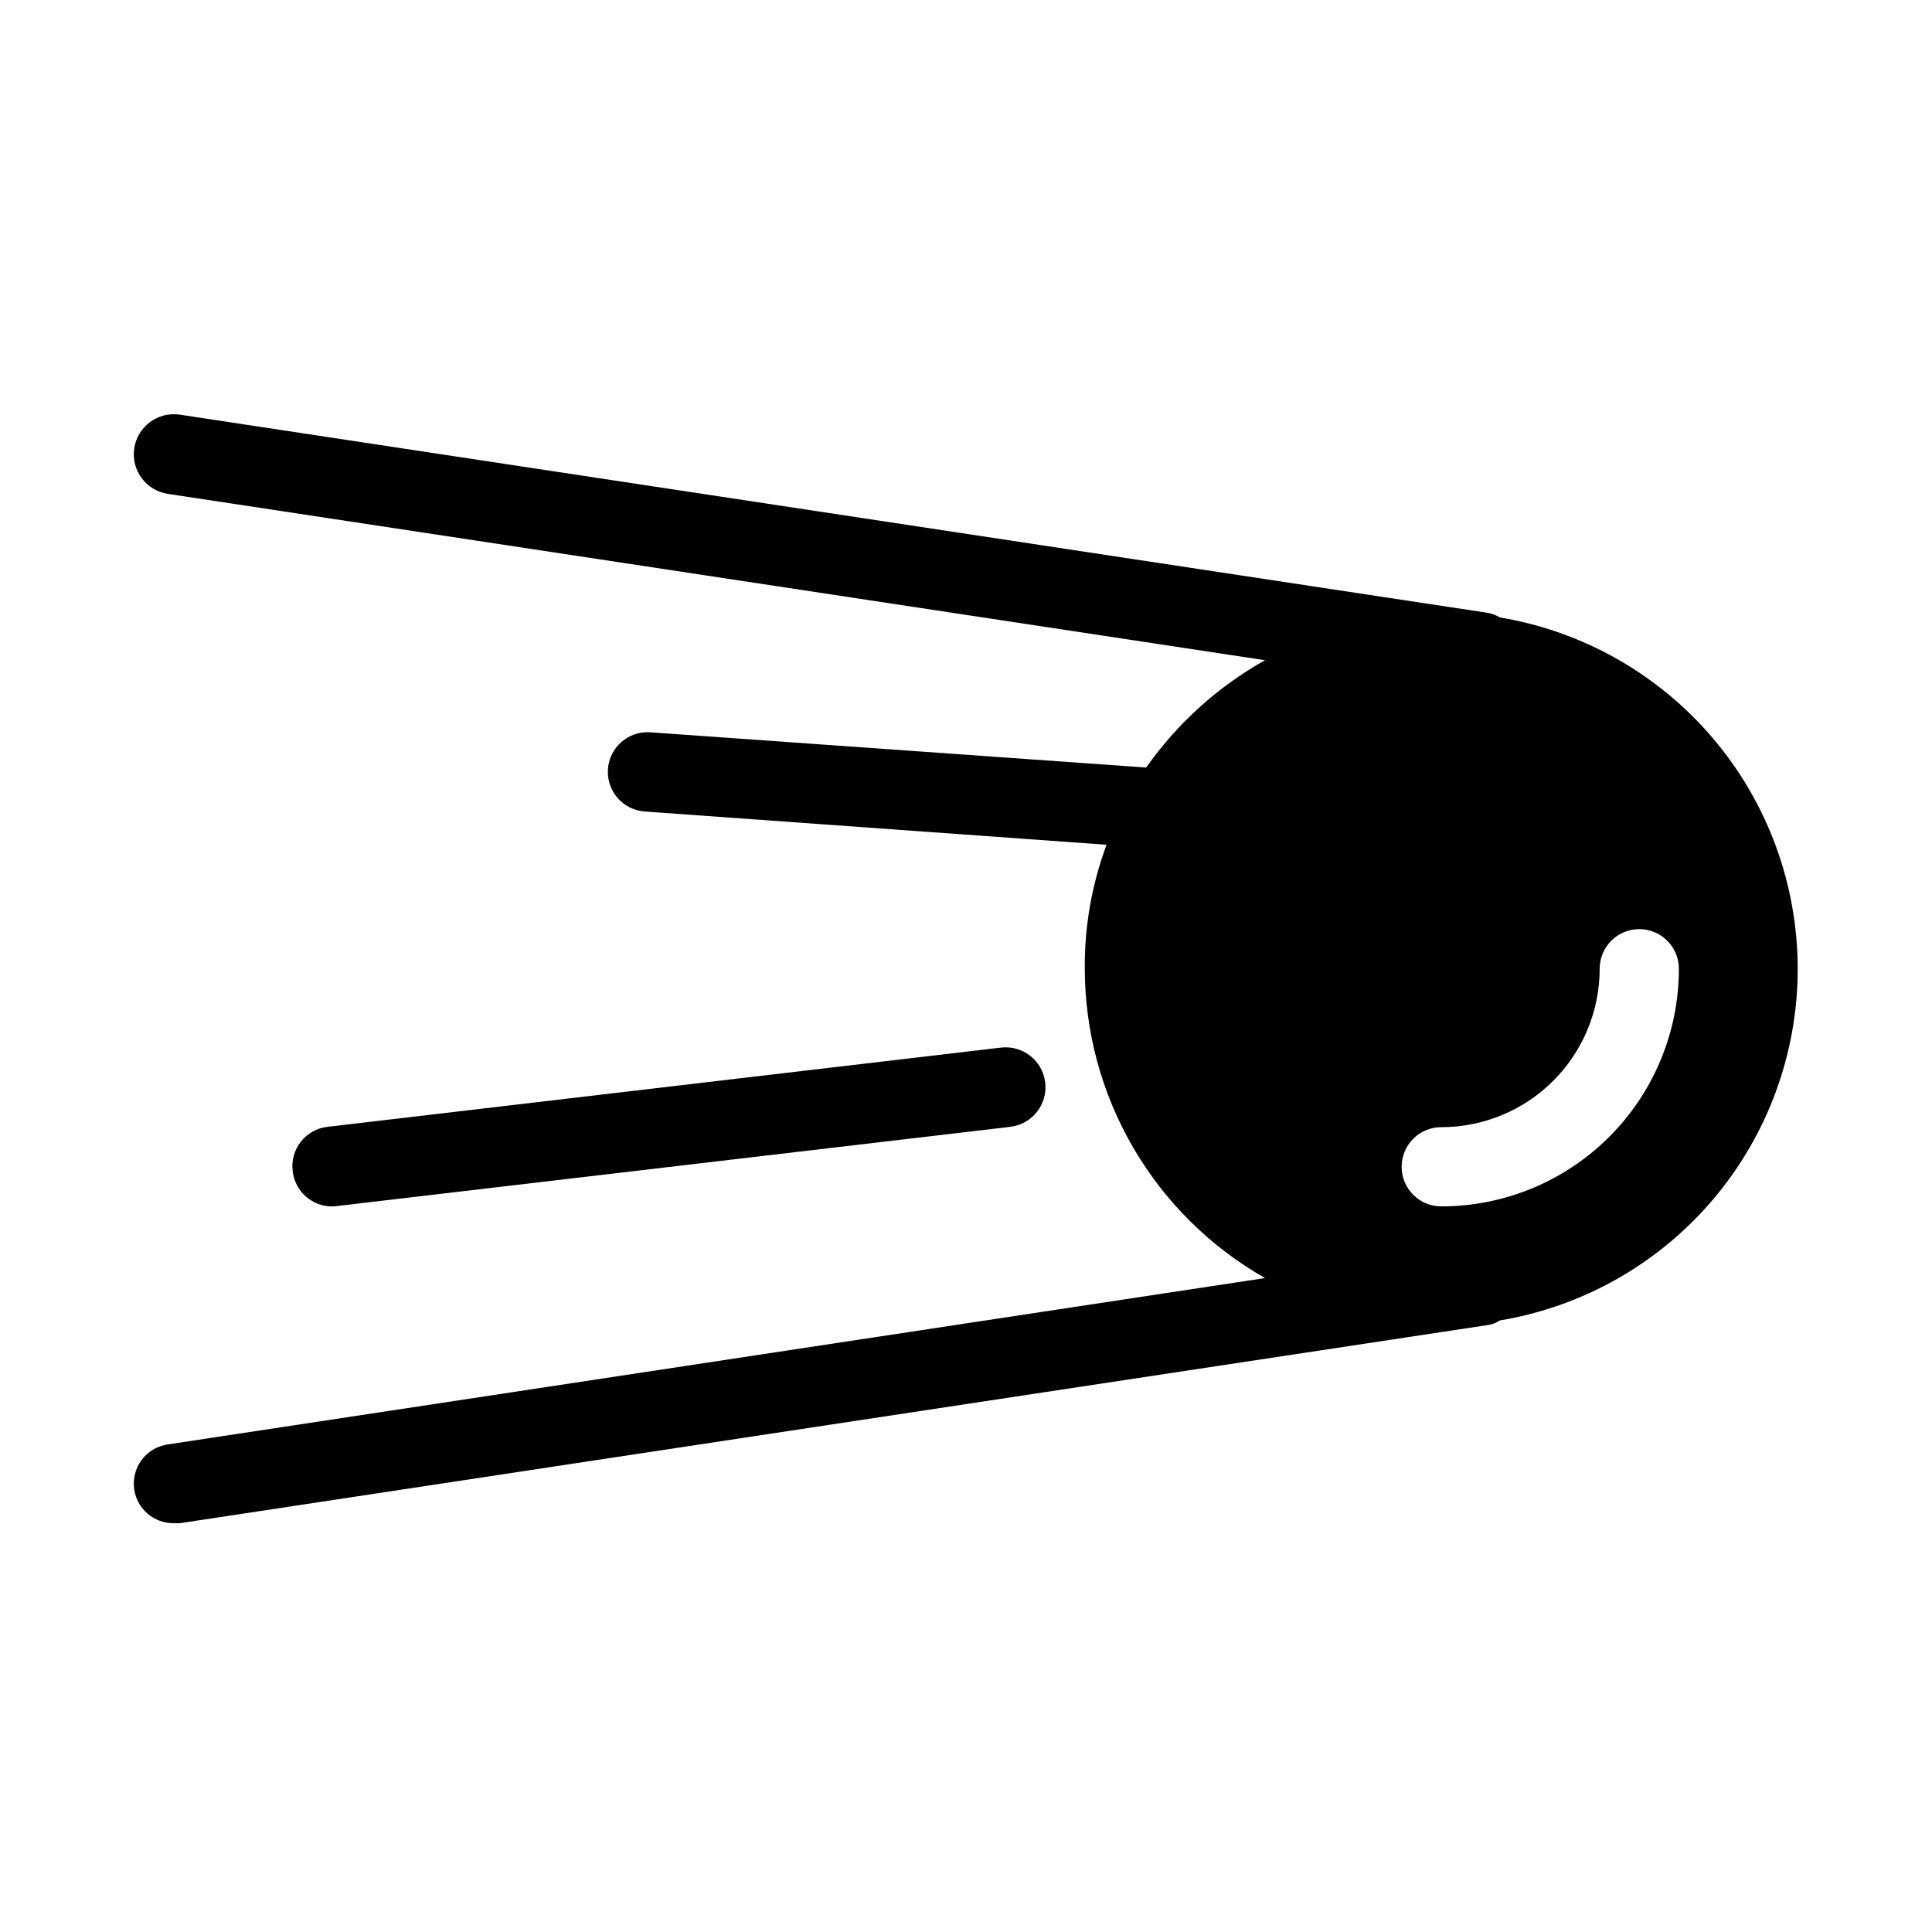
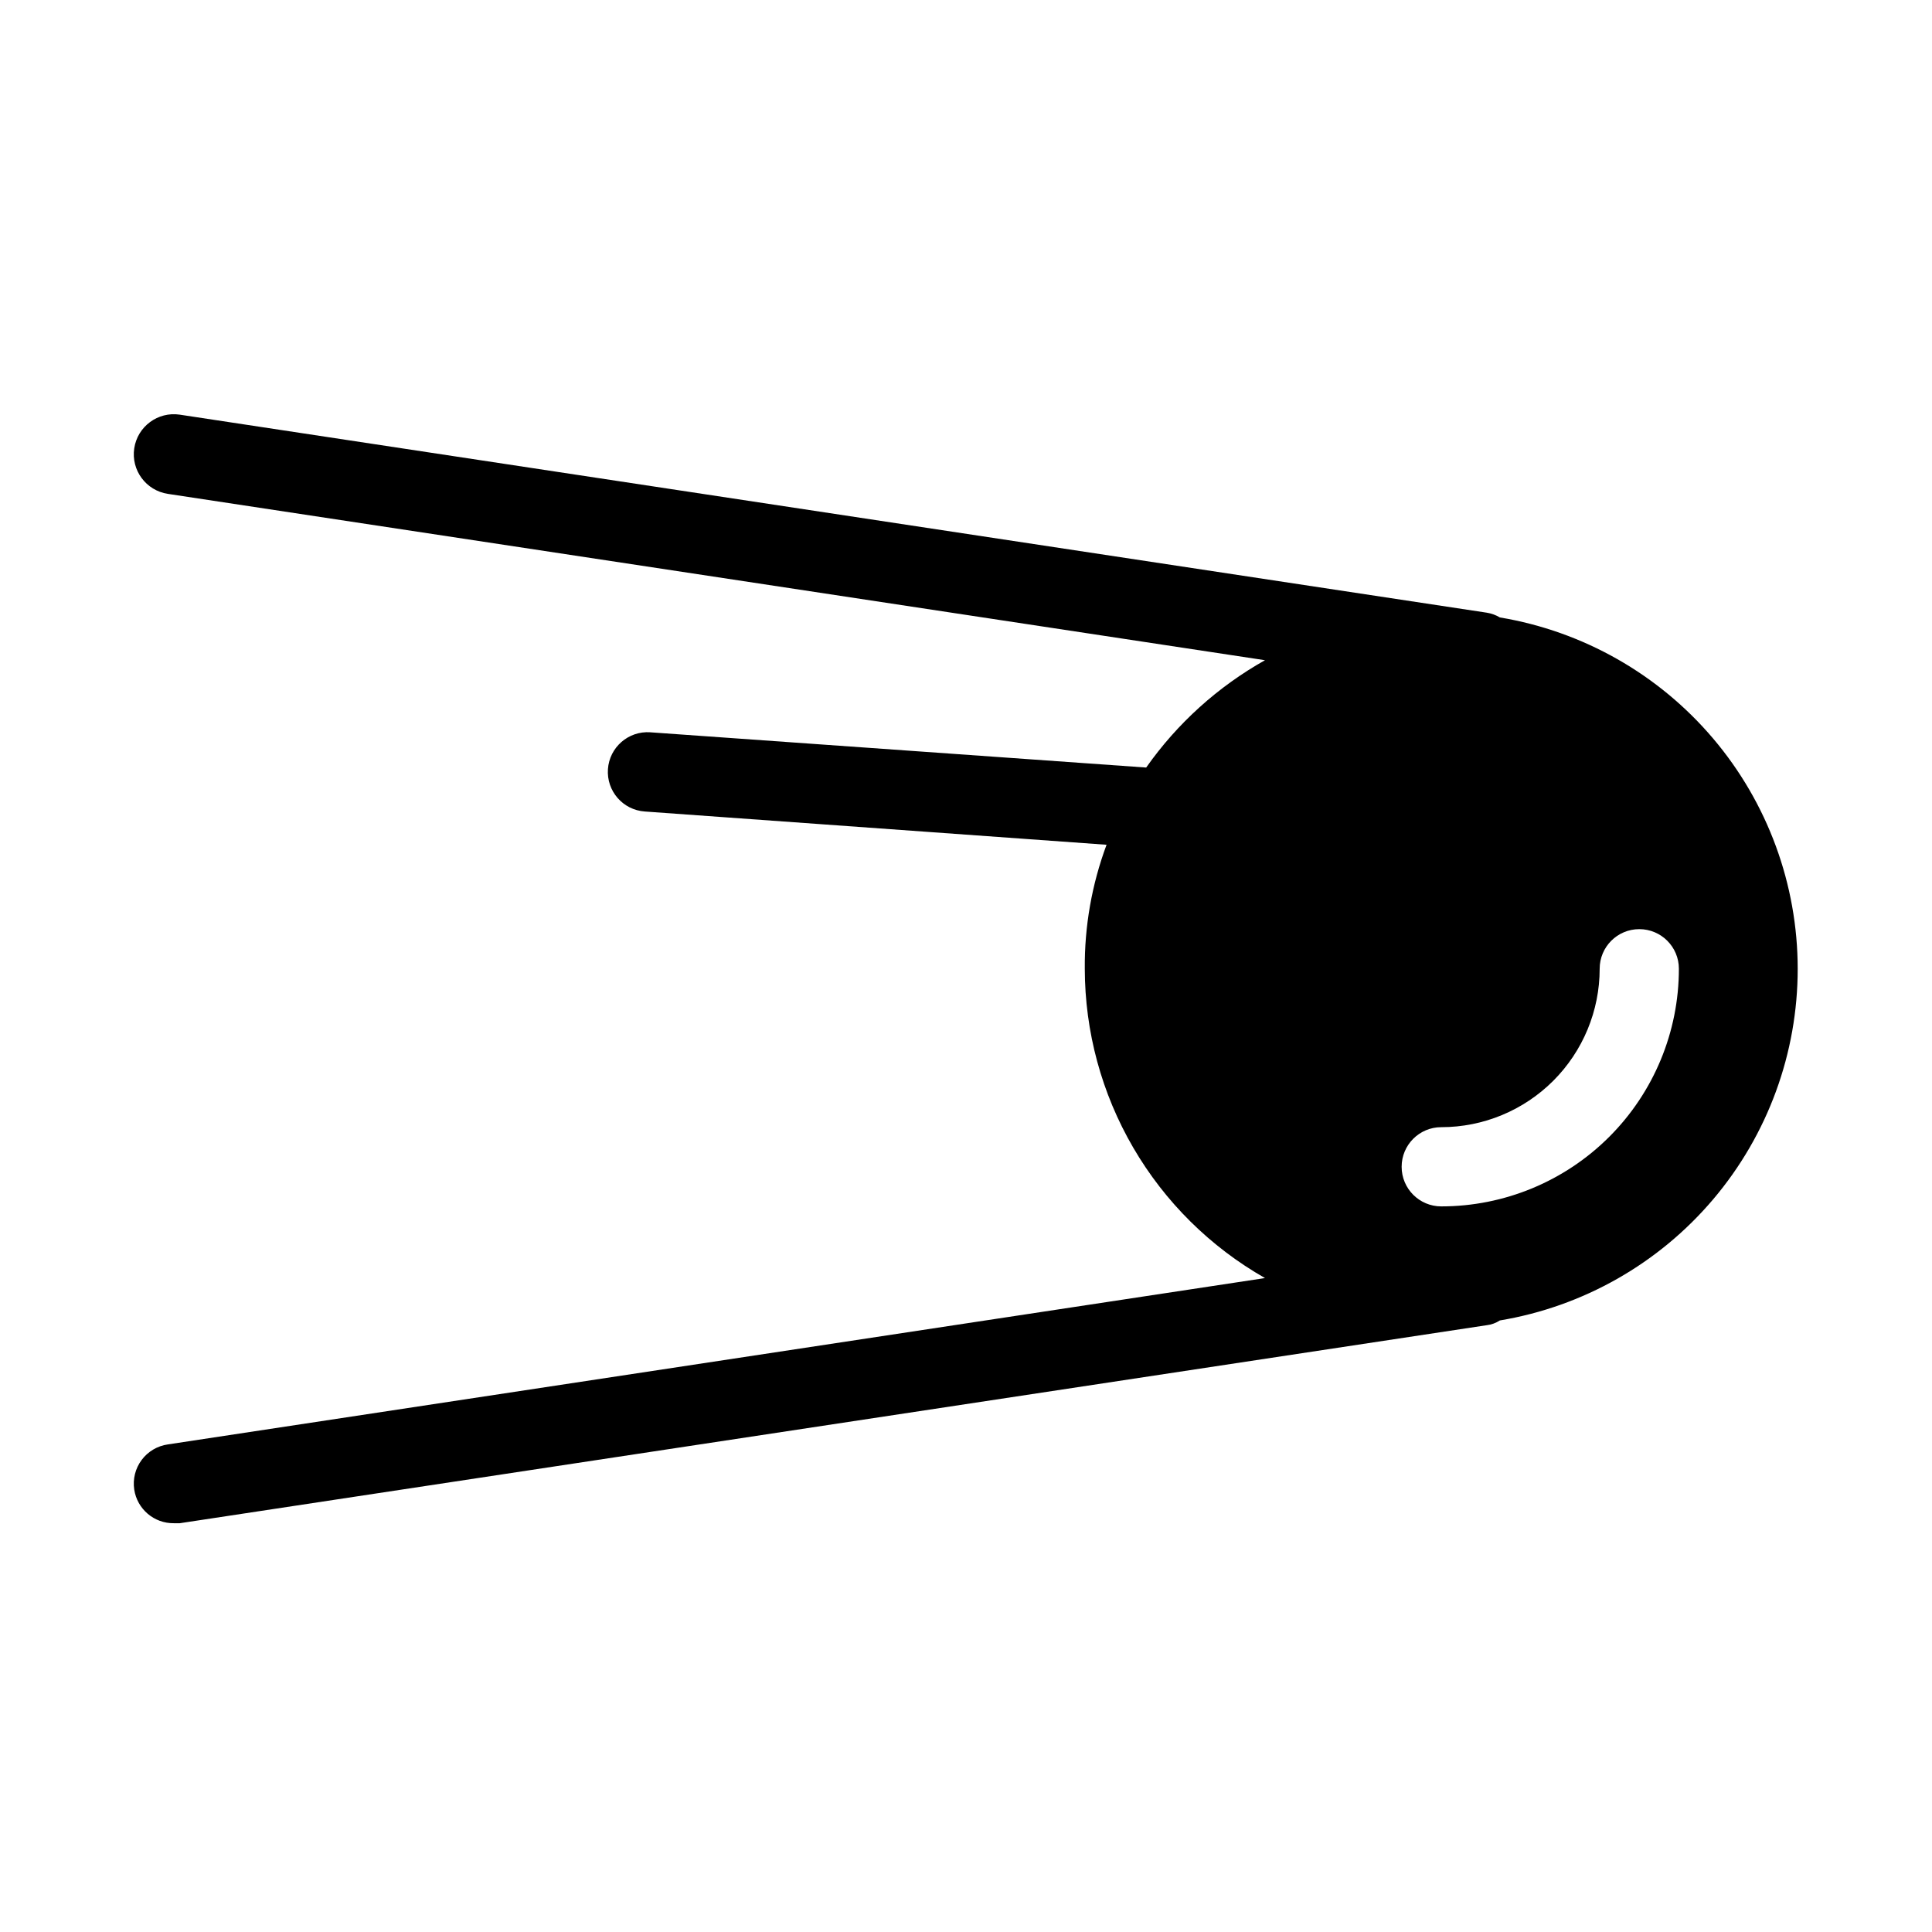
<svg xmlns="http://www.w3.org/2000/svg" fill="#000000" width="800px" height="800px" version="1.1" viewBox="144 144 512 512">
  <g>
    <path d="m620.41 400.73c-0.016-22.348-7.957-43.965-22.41-61.012-14.449-17.043-34.477-28.414-56.52-32.09-1.062-0.637-2.238-1.062-3.465-1.258l-346.37-52.48c-5.797-0.871-11.199 3.125-12.07 8.922-0.871 5.797 3.125 11.199 8.922 12.07l290.74 44.082c-12.484 7.012-23.246 16.73-31.488 28.445l-131.41-9.34v-0.004c-5.797-0.402-10.824 3.965-11.23 9.762s3.965 10.828 9.762 11.23l122.38 8.816c-3.91 10.508-5.867 21.645-5.769 32.855 0.023 16.66 4.453 33.02 12.84 47.414 8.387 14.398 20.434 26.32 34.914 34.559l-290.74 44.082c-2.777 0.391-5.281 1.875-6.957 4.121-1.676 2.25-2.383 5.074-1.965 7.848 0.785 5.172 5.262 8.98 10.496 8.918h1.574l346.37-52.48v0.004c1.238-0.148 2.422-0.582 3.465-1.262 22.062-3.676 42.102-15.062 56.555-32.129 14.453-17.07 22.383-38.711 22.375-61.074zm-94.465 62.977c-5.797 0-10.496-4.699-10.496-10.496s4.699-10.496 10.496-10.496c11.137 0 21.816-4.426 29.688-12.297 7.875-7.875 12.297-18.555 12.297-29.688 0-5.797 4.699-10.496 10.496-10.496 5.797 0 10.496 4.699 10.496 10.496 0 16.703-6.633 32.719-18.445 44.531-11.809 11.809-27.828 18.445-44.531 18.445z" />
-     <path d="m233.32 463.61 178.43-20.992c5.797-0.695 9.934-5.961 9.238-11.758-0.695-5.797-5.961-9.93-11.758-9.234l-178.43 20.992c-2.789 0.312-5.34 1.734-7.074 3.945-1.738 2.207-2.516 5.023-2.16 7.809 0.59 5.344 5.121 9.375 10.496 9.344z" />
  </g>
</svg>